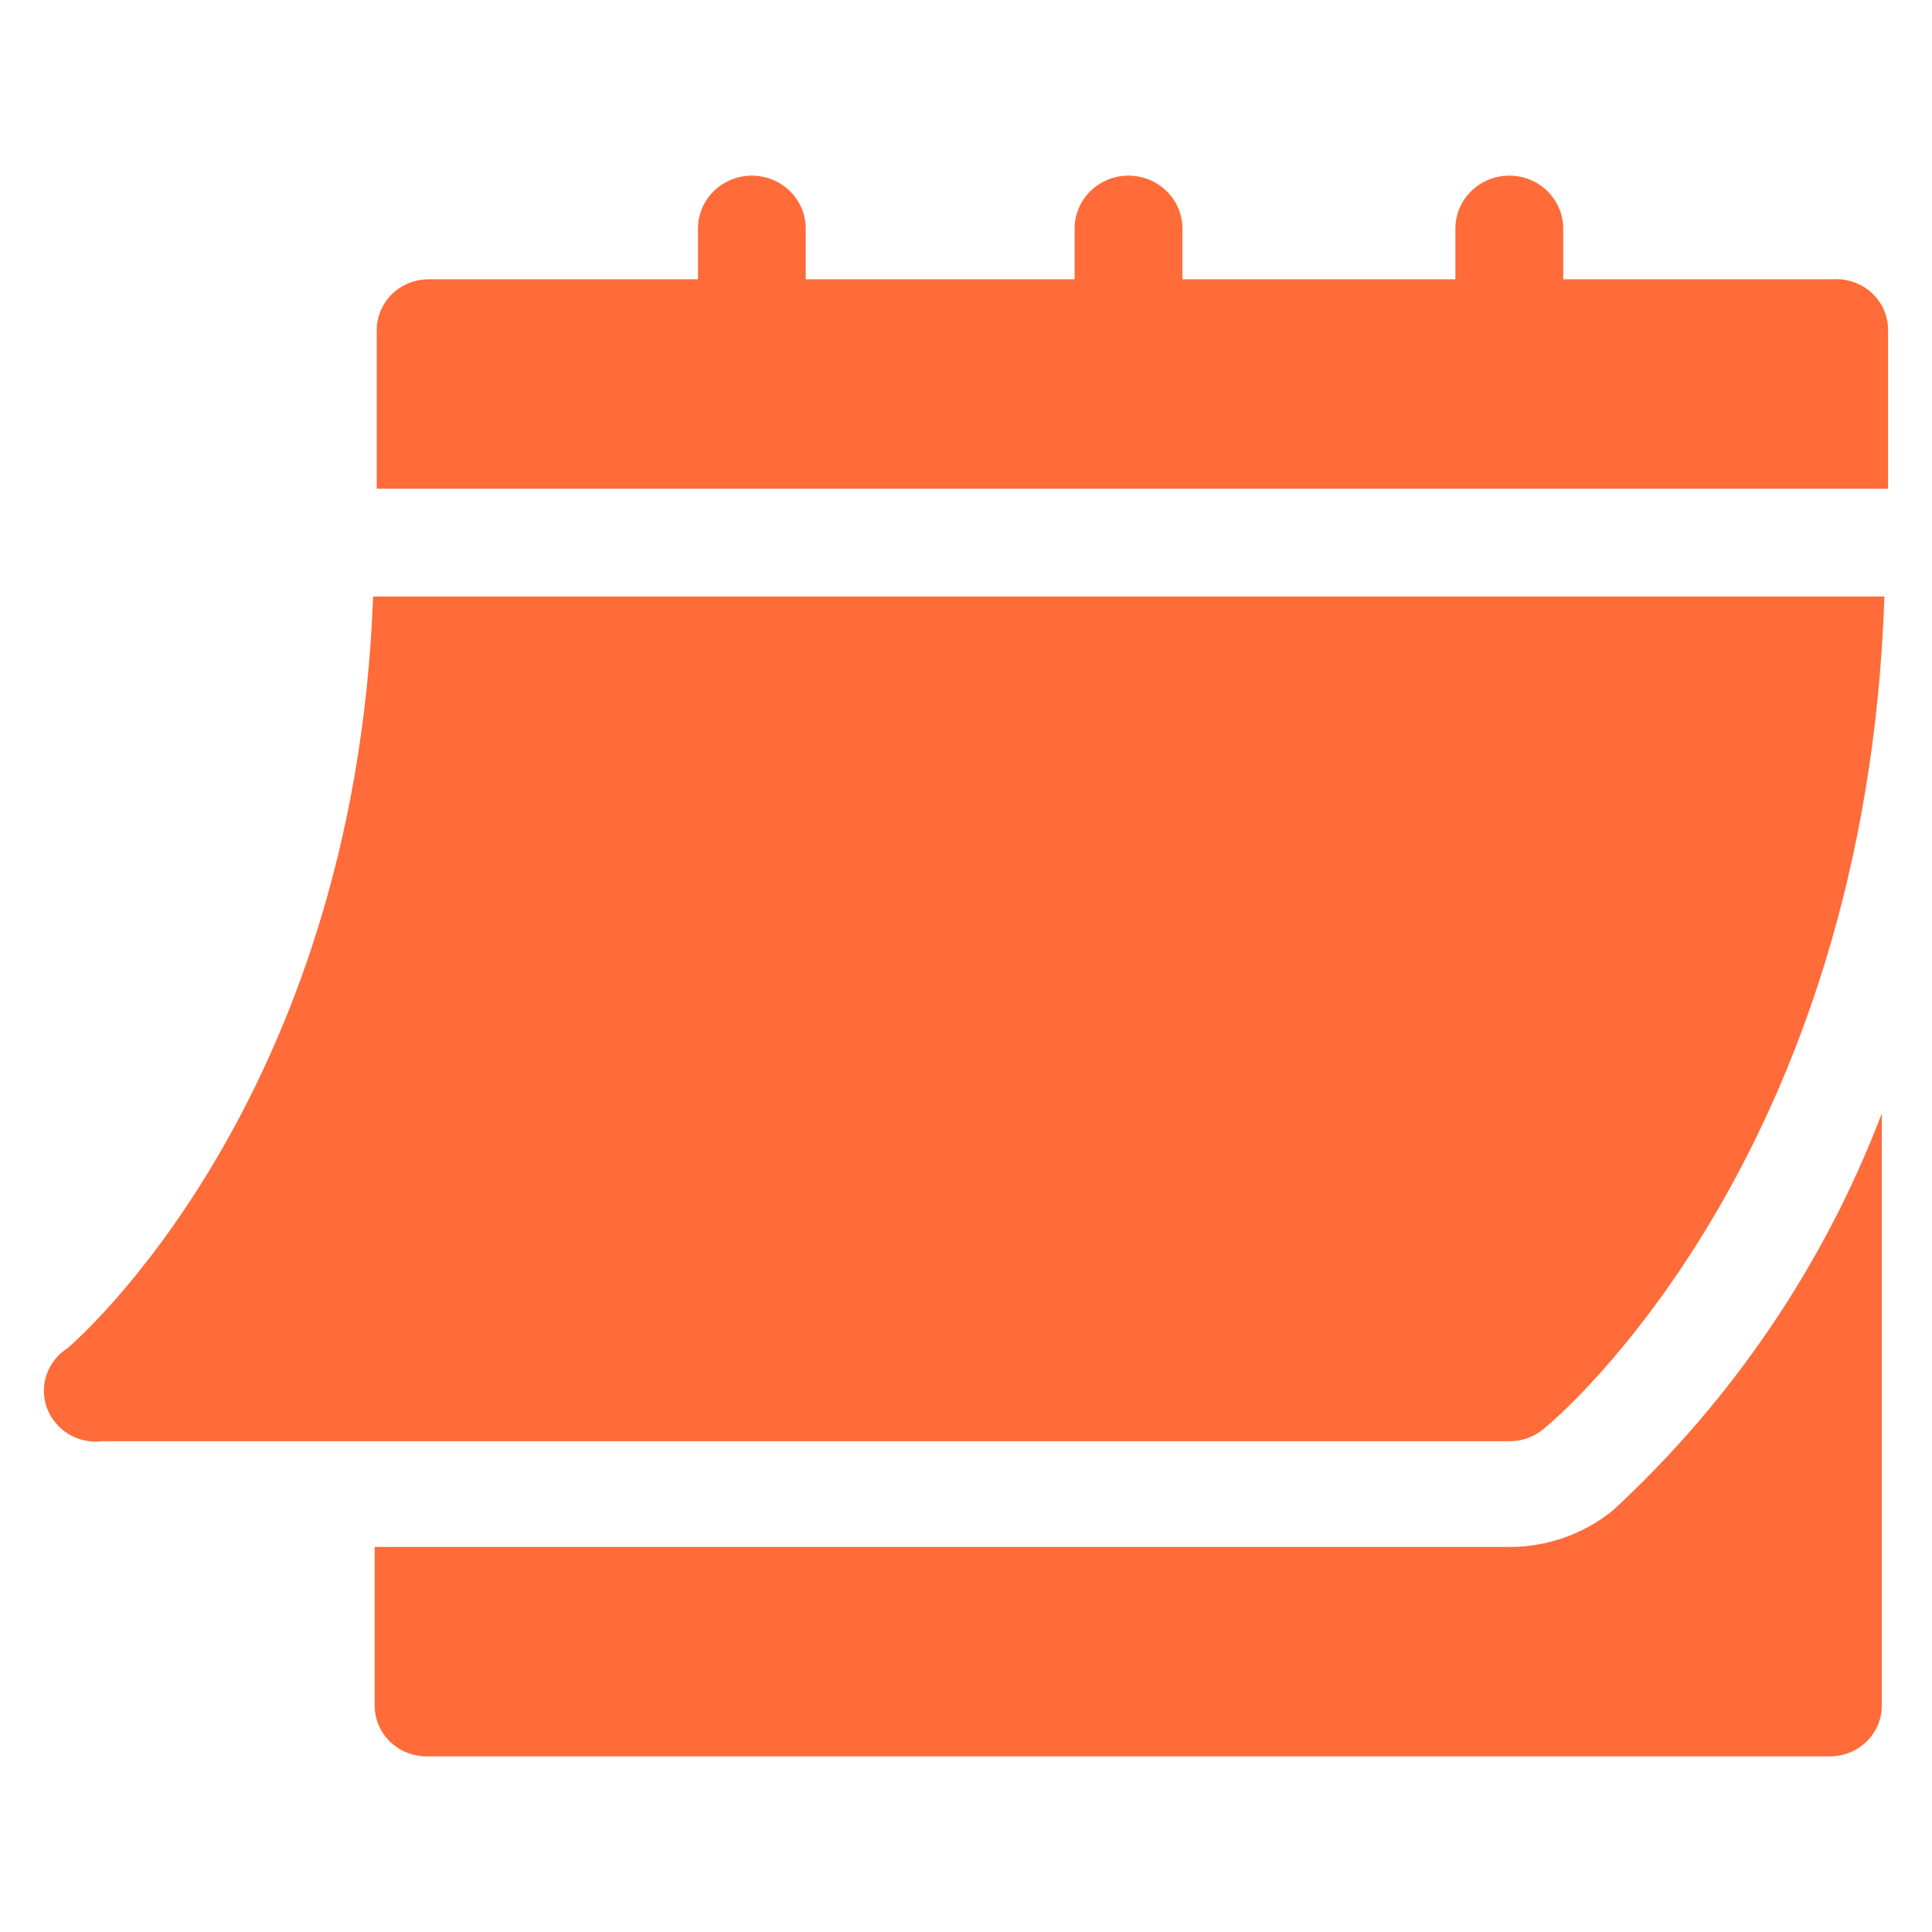
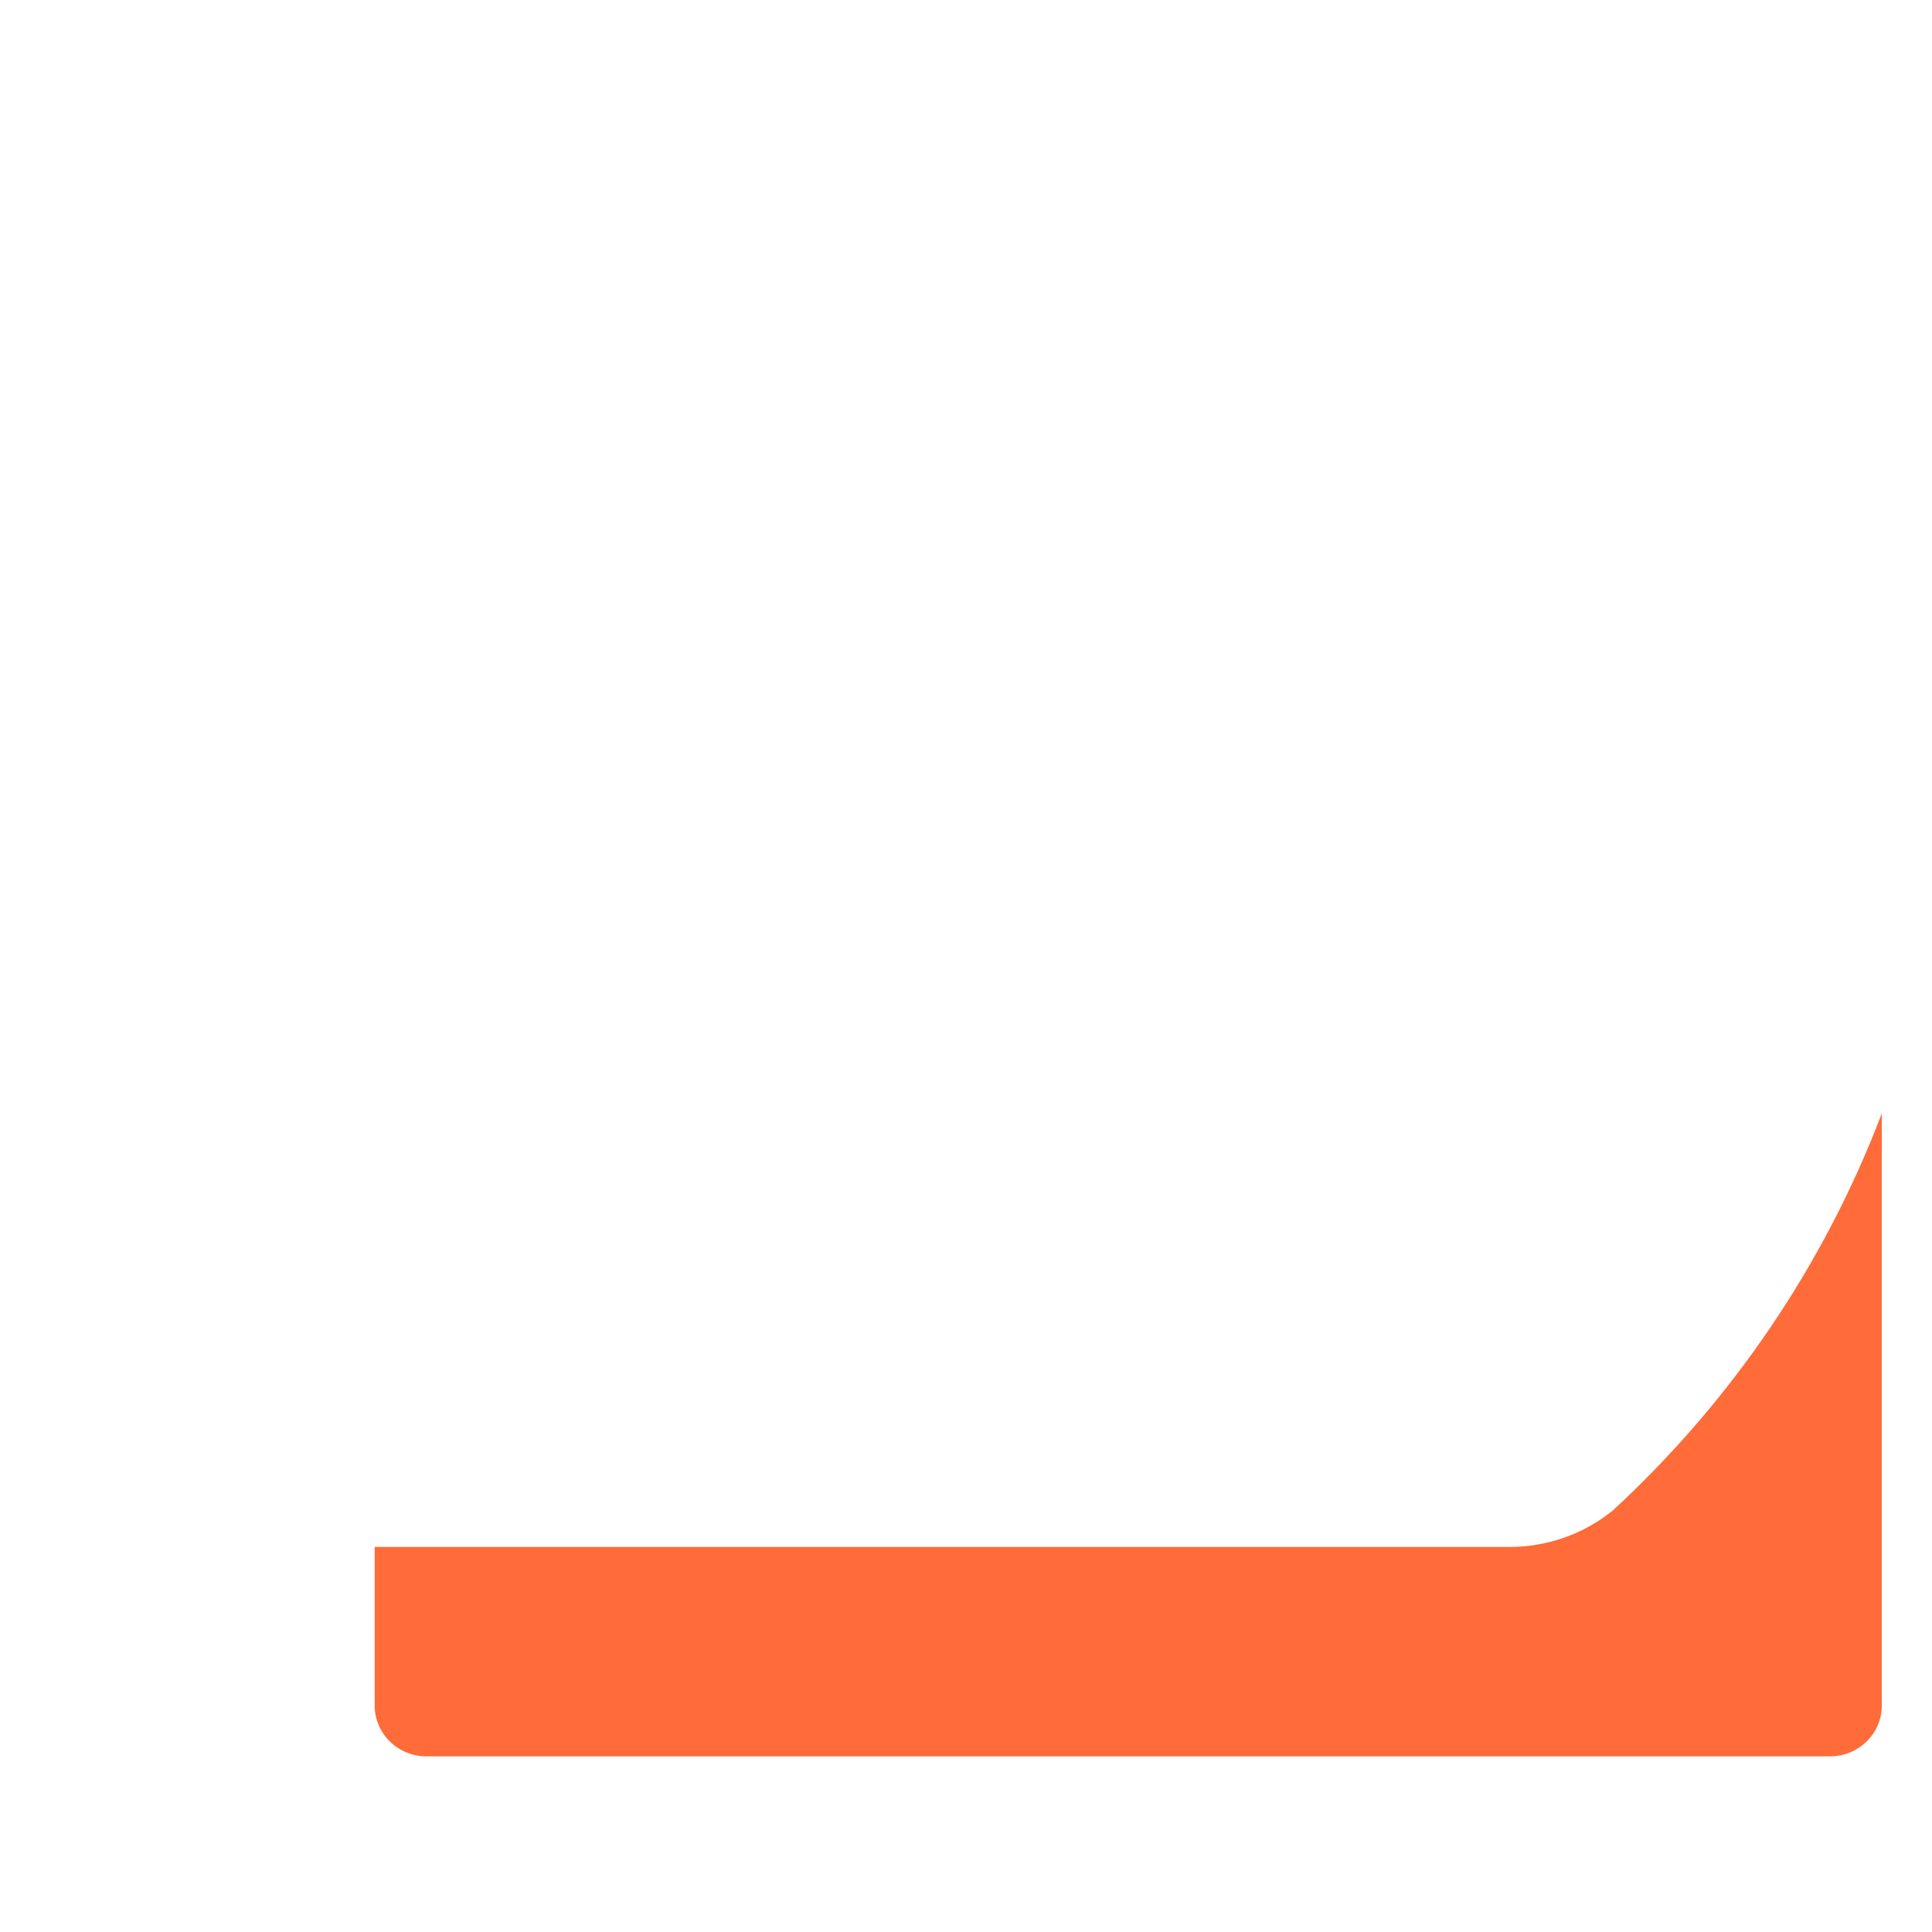
<svg xmlns="http://www.w3.org/2000/svg" width="44" height="44" viewBox="0 0 44 44" fill="none">
-   <rect width="44" height="44" fill="white" />
-   <path d="M2.326 32.823H34.373C34.659 32.826 34.935 32.727 35.152 32.545C35.459 32.302 42.492 26.376 42.916 13.585H8.497C8.072 25.16 1.606 30.647 1.536 30.705C1.312 30.848 1.145 31.061 1.06 31.309C0.976 31.558 0.98 31.827 1.072 32.072C1.164 32.318 1.338 32.526 1.565 32.663C1.793 32.799 2.061 32.856 2.326 32.823V32.823Z" fill="#FF6B39" />
-   <path d="M41.725 6.361H35.601V5.204C35.601 4.885 35.471 4.578 35.241 4.353C35.011 4.127 34.699 4 34.373 4C34.048 4 33.736 4.127 33.506 4.353C33.276 4.578 33.146 4.885 33.146 5.204V6.361H26.928V5.204C26.928 4.885 26.799 4.578 26.569 4.353C26.338 4.127 26.026 4 25.701 4C25.375 4 25.063 4.127 24.833 4.353C24.603 4.578 24.474 4.885 24.474 5.204V6.361H18.35V5.204C18.35 4.885 18.221 4.578 17.99 4.353C17.76 4.127 17.448 4 17.123 4C16.797 4 16.485 4.127 16.255 4.353C16.025 4.578 15.896 4.885 15.896 5.204V6.361H9.76C9.447 6.361 9.147 6.483 8.925 6.7C8.704 6.918 8.58 7.212 8.58 7.519V11.13H42.999V7.565C43.006 7.401 42.978 7.238 42.916 7.085C42.853 6.933 42.759 6.795 42.639 6.681C42.518 6.567 42.374 6.48 42.217 6.425C42.059 6.37 41.891 6.348 41.725 6.361V6.361Z" fill="#FF6B39" />
  <path d="M36.733 34.398C36.07 34.937 35.235 35.232 34.373 35.231H8.533V38.843C8.533 39.15 8.657 39.444 8.878 39.661C9.099 39.878 9.4 40 9.713 40H41.677C41.99 40 42.29 39.878 42.512 39.661C42.733 39.444 42.857 39.15 42.857 38.843V25.357C41.55 28.792 39.455 31.885 36.733 34.398V34.398Z" fill="#FF6B39" />
</svg>